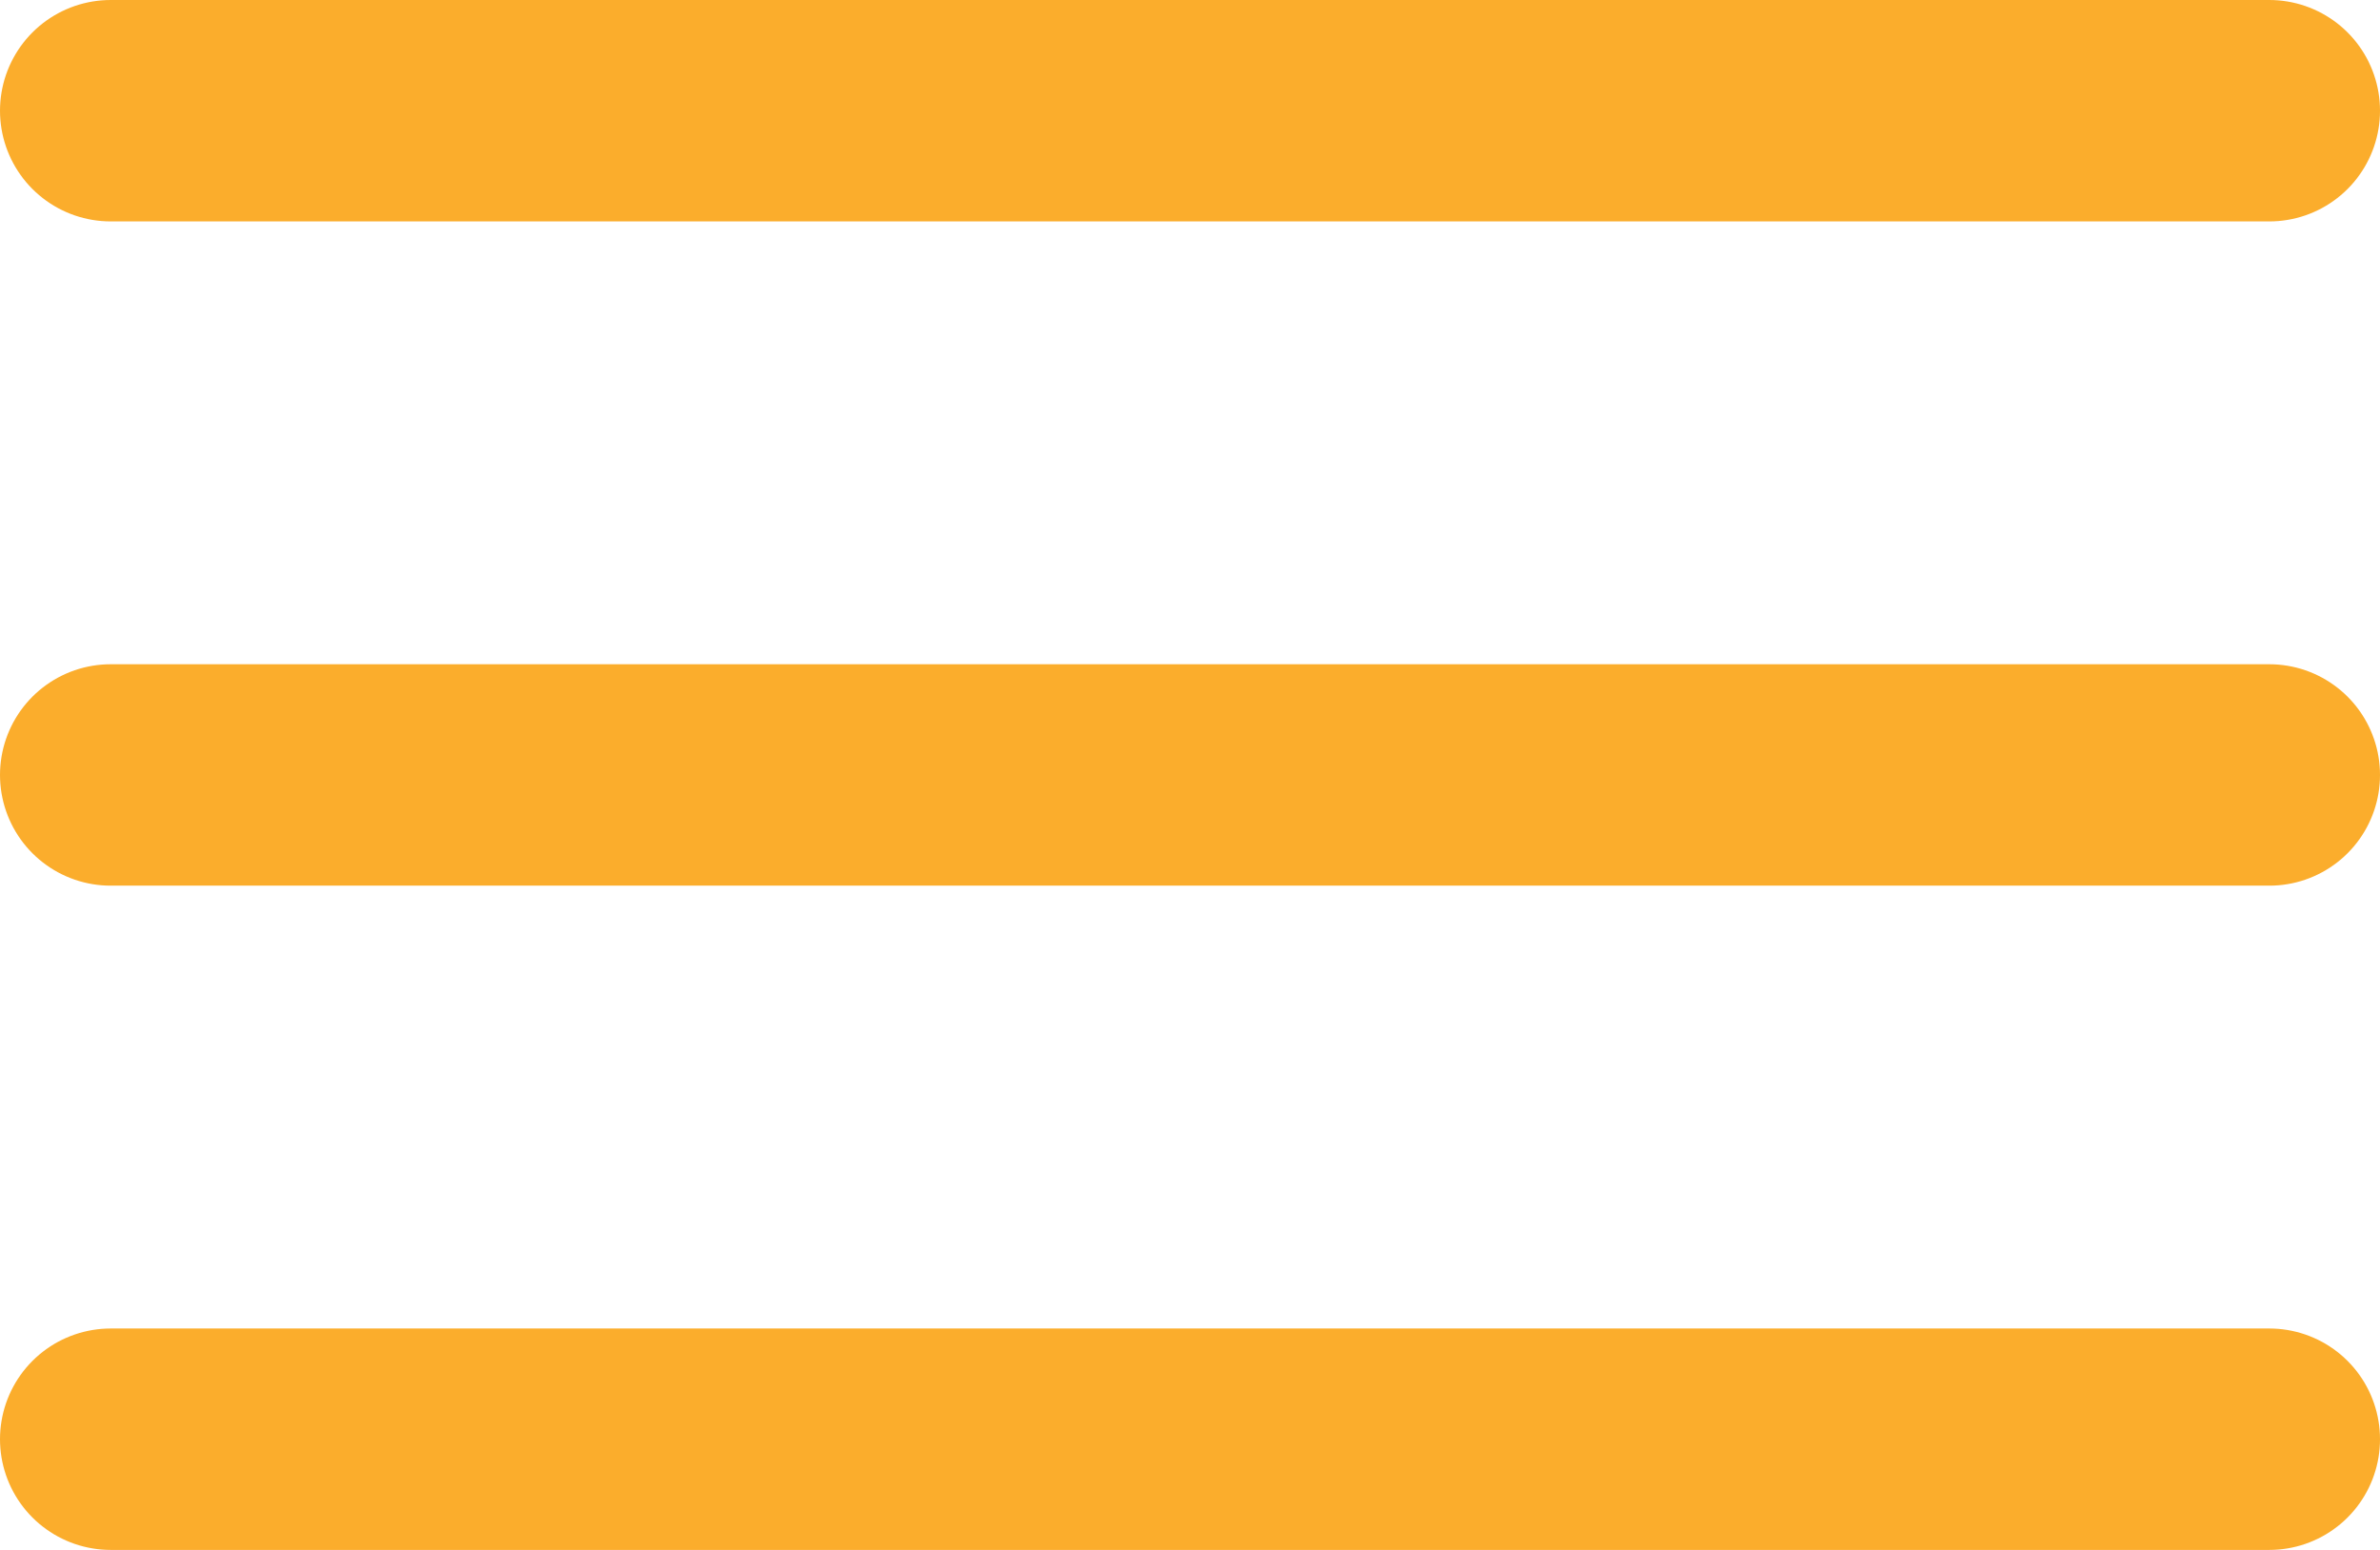
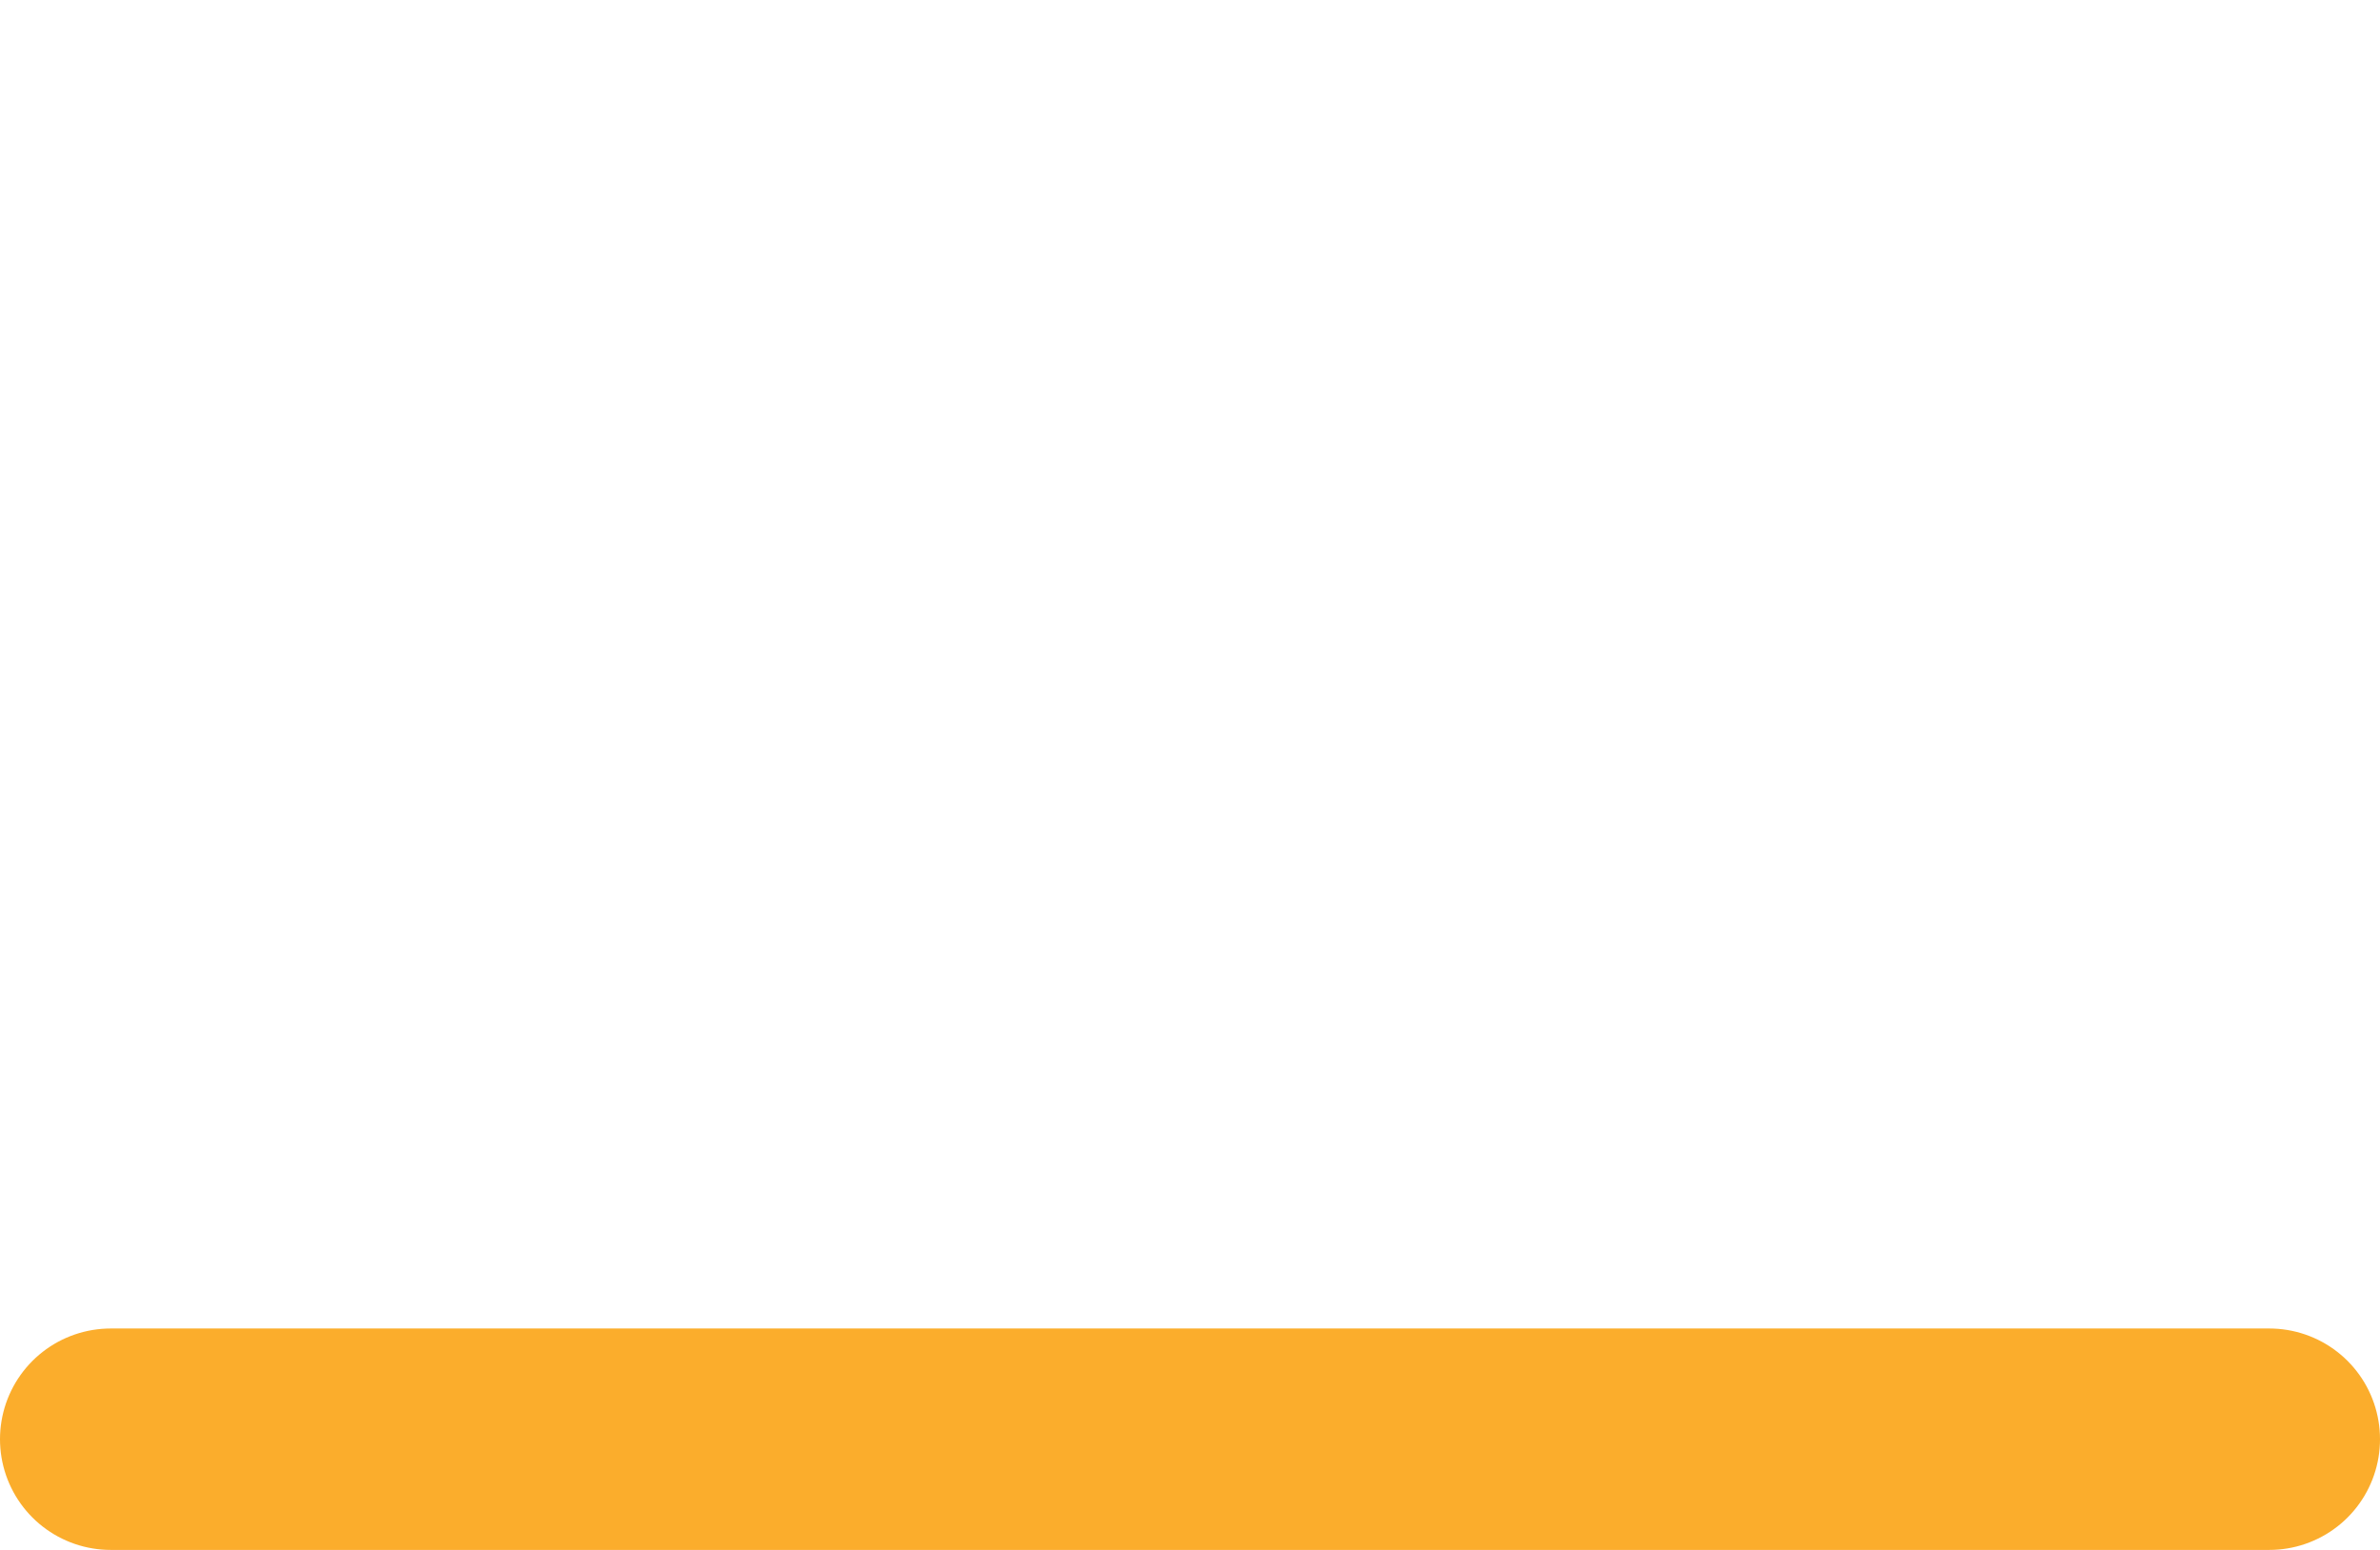
<svg xmlns="http://www.w3.org/2000/svg" width="43" height="28" viewBox="0 0 43 28" fill="none">
  <g clip-path="url(#clip0_87_55)">
-     <path d="M2 2H41" stroke="#FBAD2C" stroke-width="4" stroke-linecap="round" />
    <path d="M2 26H41" stroke="#FBAD2C" stroke-width="4" stroke-linecap="round" />
-     <path d="M2 14H41" stroke="#FBAD2C" stroke-width="4" stroke-linecap="round" />
  </g>
  <defs>
    <clipPath id="clip0_87_55">
      <rect width="43" height="28" fill="white" />
    </clipPath>
  </defs>
</svg>